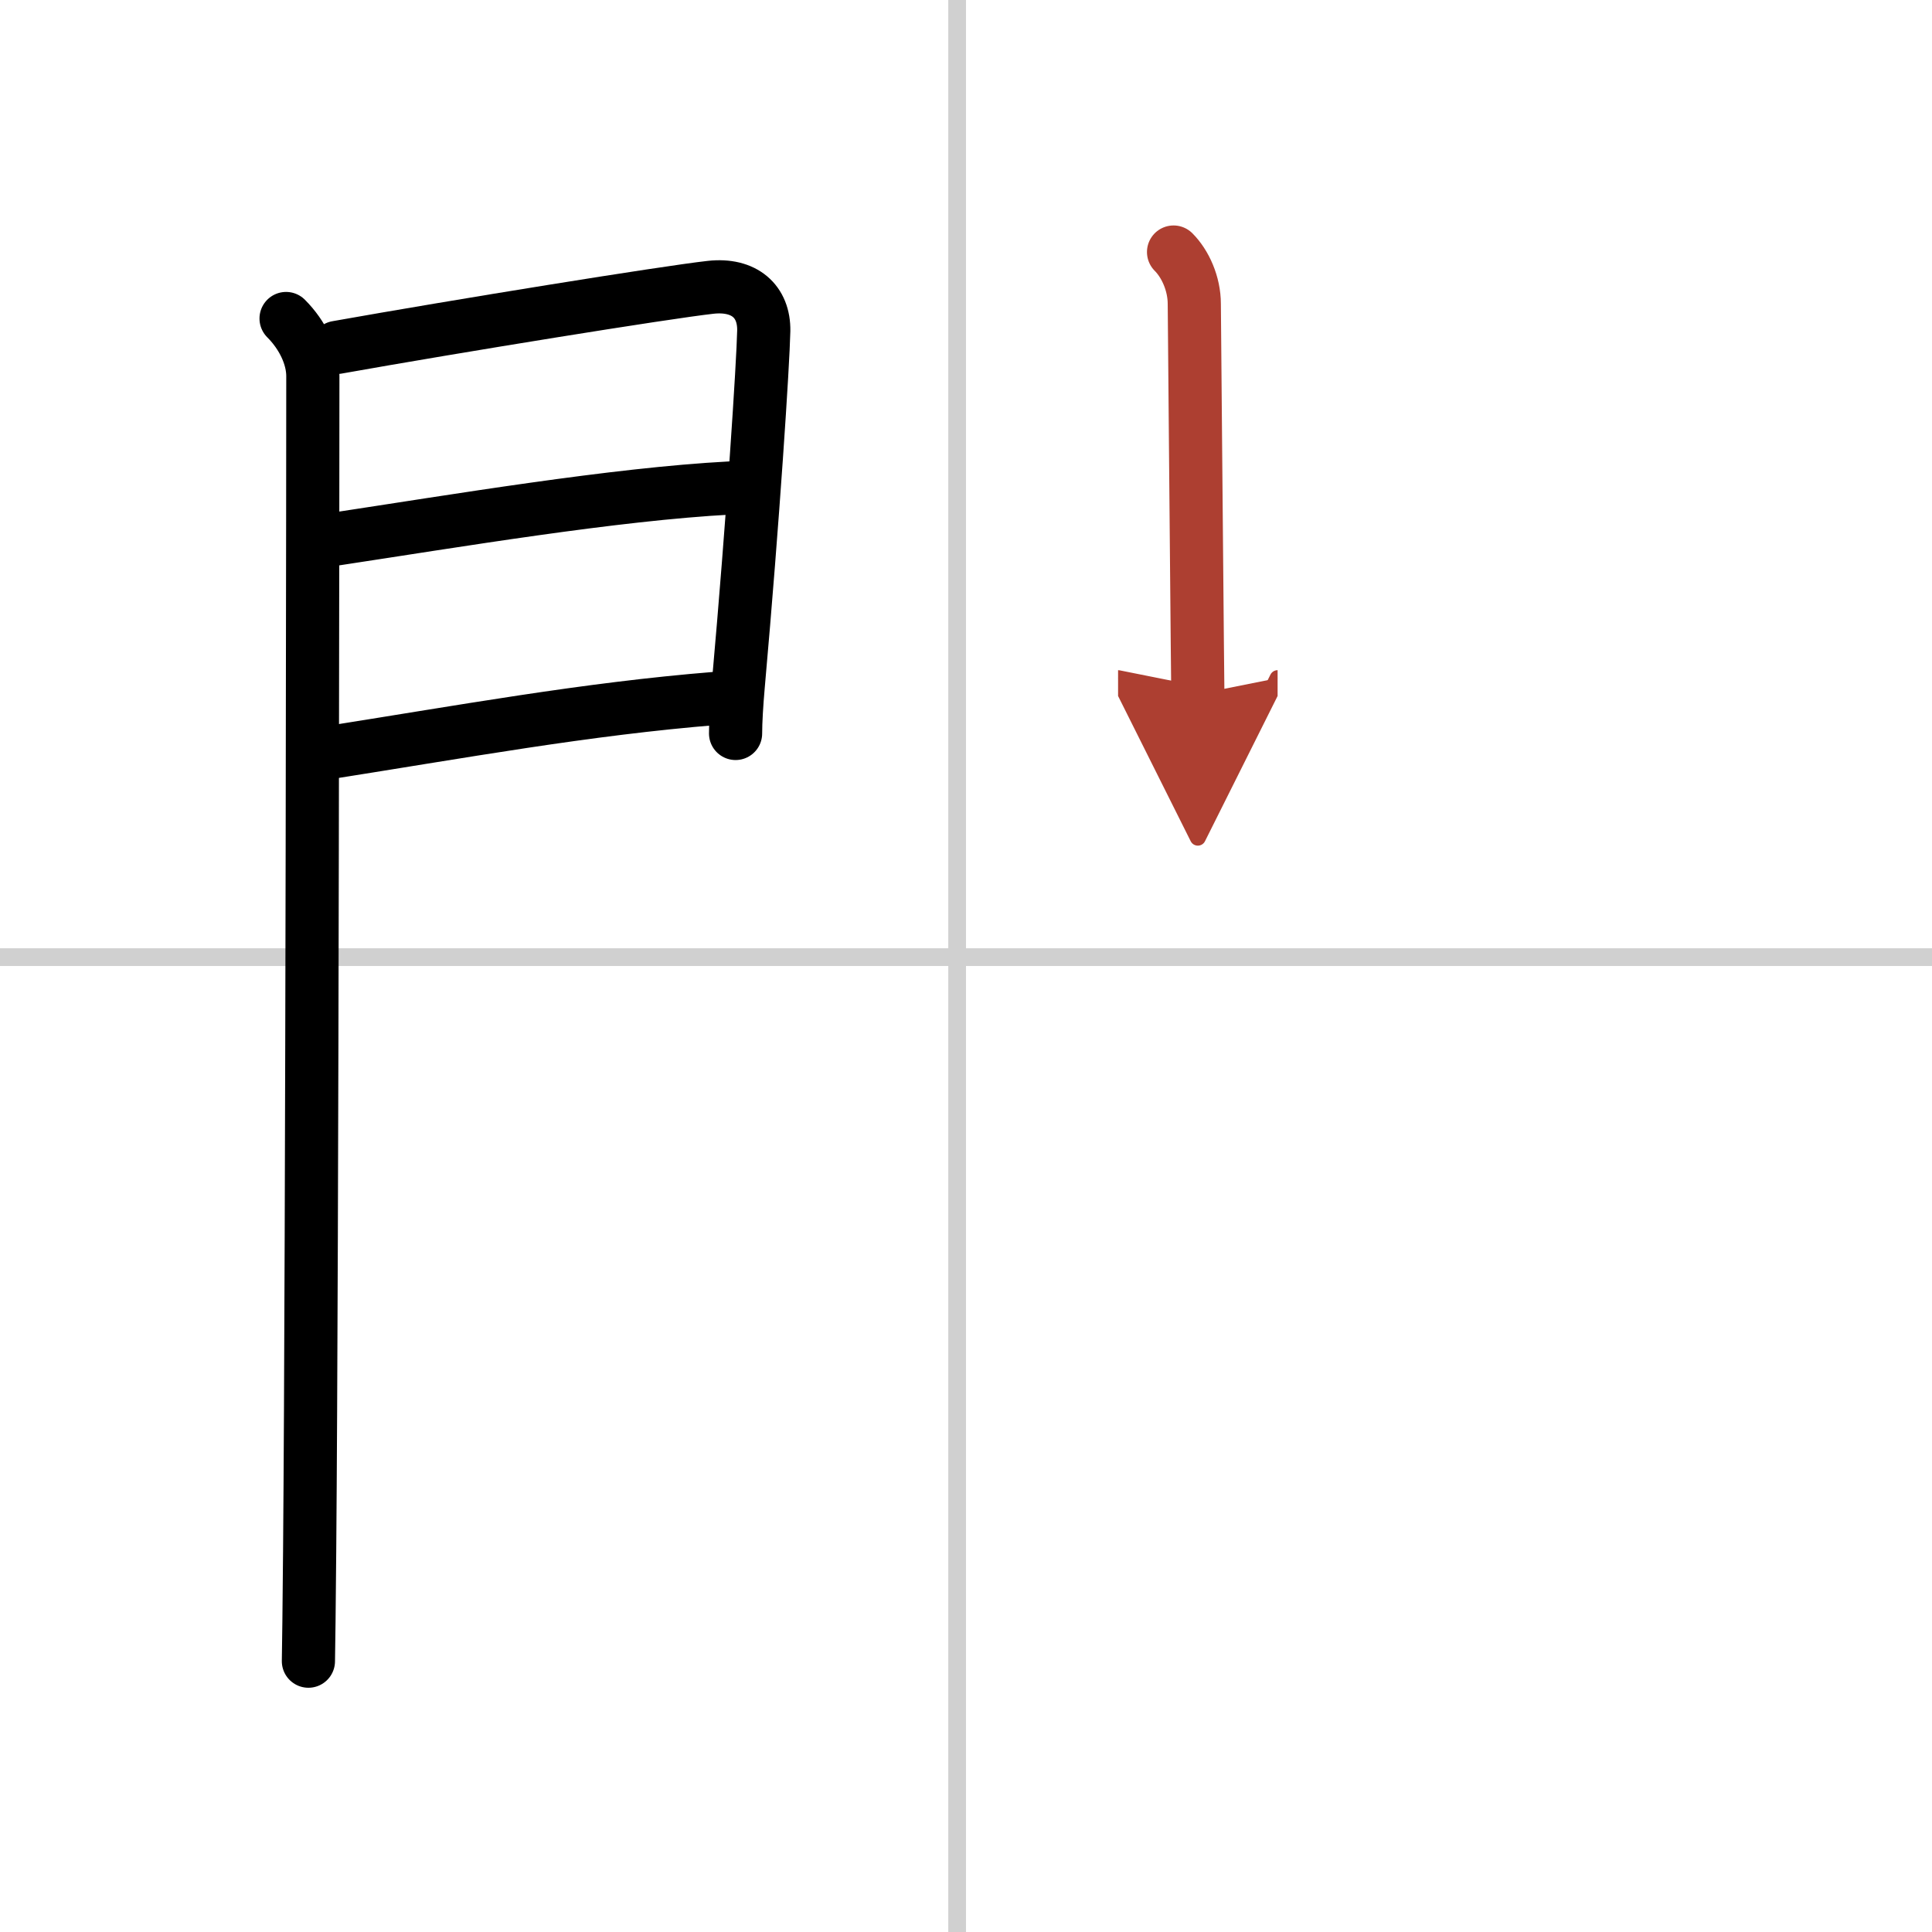
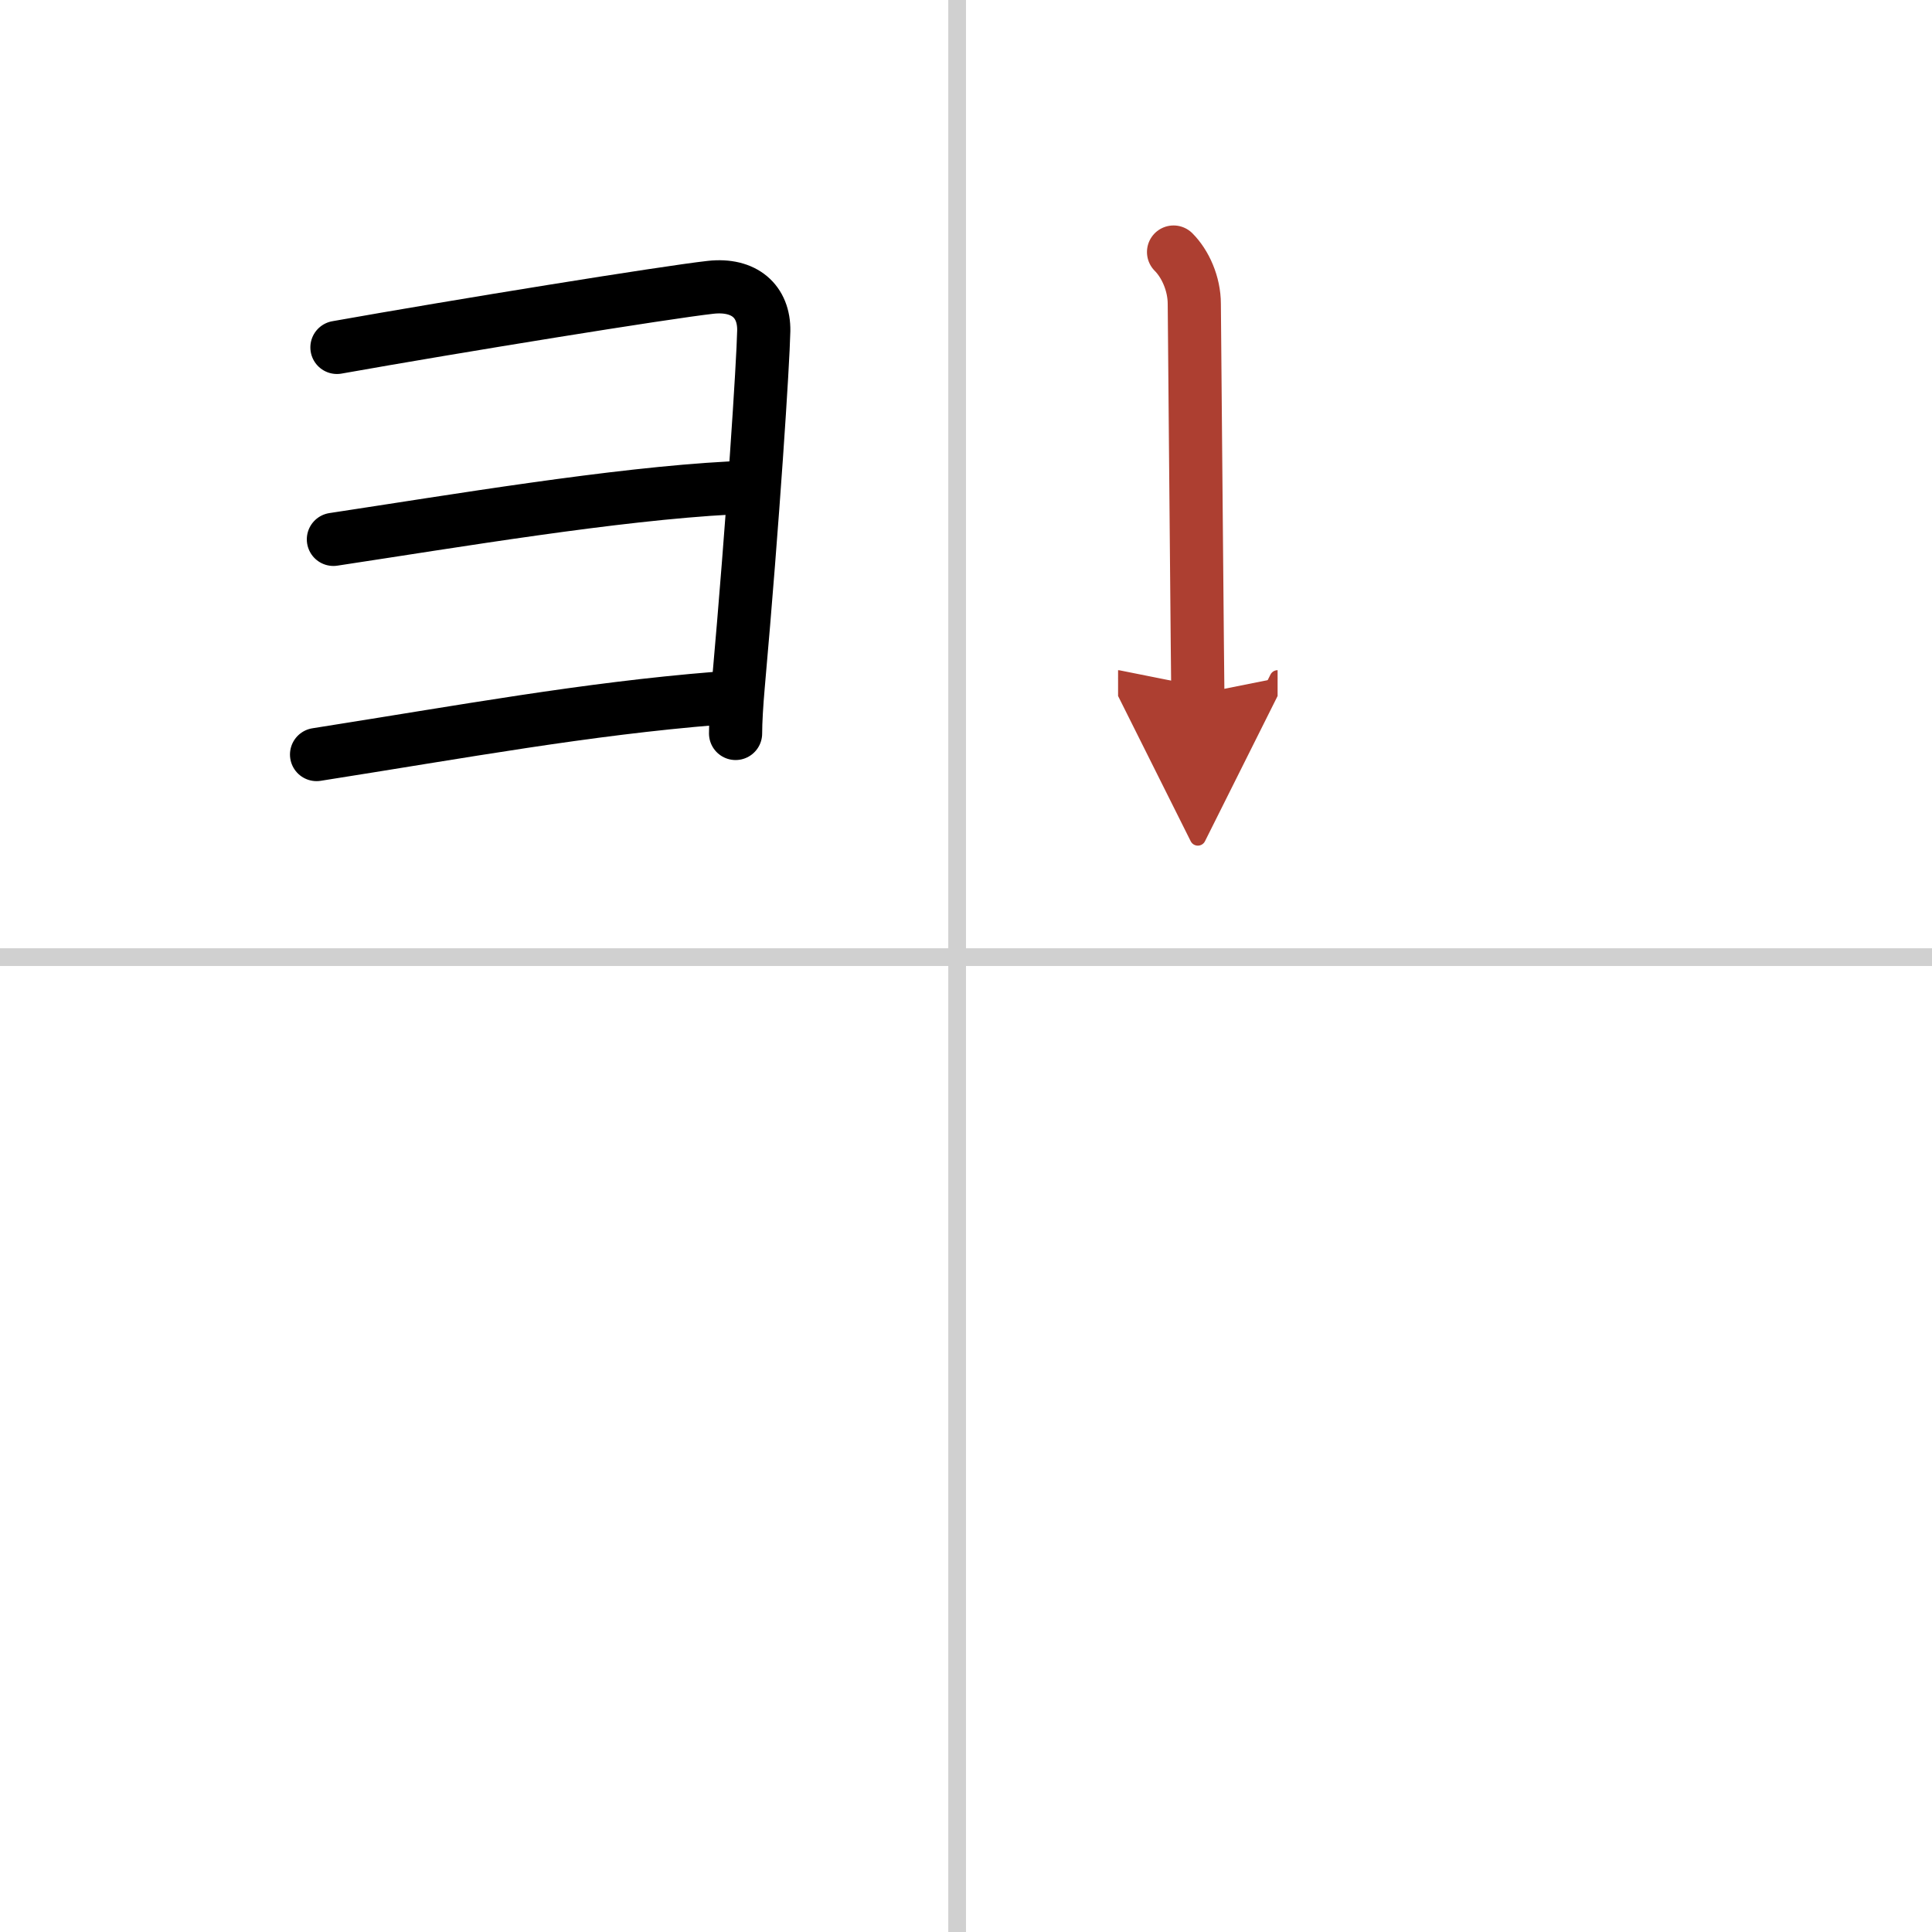
<svg xmlns="http://www.w3.org/2000/svg" width="400" height="400" viewBox="0 0 109 109">
  <defs>
    <marker id="a" markerWidth="4" orient="auto" refX="1" refY="5" viewBox="0 0 10 10">
      <polyline points="0 0 10 5 0 10 1 5" fill="#ad3f31" stroke="#ad3f31" />
    </marker>
  </defs>
  <g fill="none" stroke="#000" stroke-linecap="round" stroke-linejoin="round" stroke-width="3">
-     <rect width="100%" height="100%" fill="#fff" stroke="#fff" />
    <line x1="54" x2="54" y2="109" stroke="#d0d0d0" stroke-width="1" />
    <line x2="109" y1="54" y2="54" stroke="#d0d0d0" stroke-width="1" />
-     <path d="m16.14 17.97c0.94 0.94 1.51 2.16 1.51 3.25 0 0.77-0.03 48.45-0.18 66.29-0.03 3.16-0.05 5.37-0.07 6.21" />
    <path d="m19.01 19.6c6.86-1.22 18.49-3.1 21.08-3.39 1.9-0.21 3.03 0.79 3 2.46-0.04 1.84-0.59 10.46-1.44 20.02-0.09 1.04-0.15 2-0.15 2.69" />
    <path d="m18.81 30.43c6.94-1.05 15.82-2.55 22.41-2.9" />
    <path d="M17.86,42.57C26.25,41.25,33,40,40.42,39.4" />
    <path d="m66.21 14.22c0.66 0.66 1.17 1.78 1.17 2.93 0 0.56 0.12 13.19 0.17 19.1 0.02 1.71 0.03 2.83 0.03 2.91" marker-end="url(#a)" stroke="#ad3f31" />
  </g>
</svg>